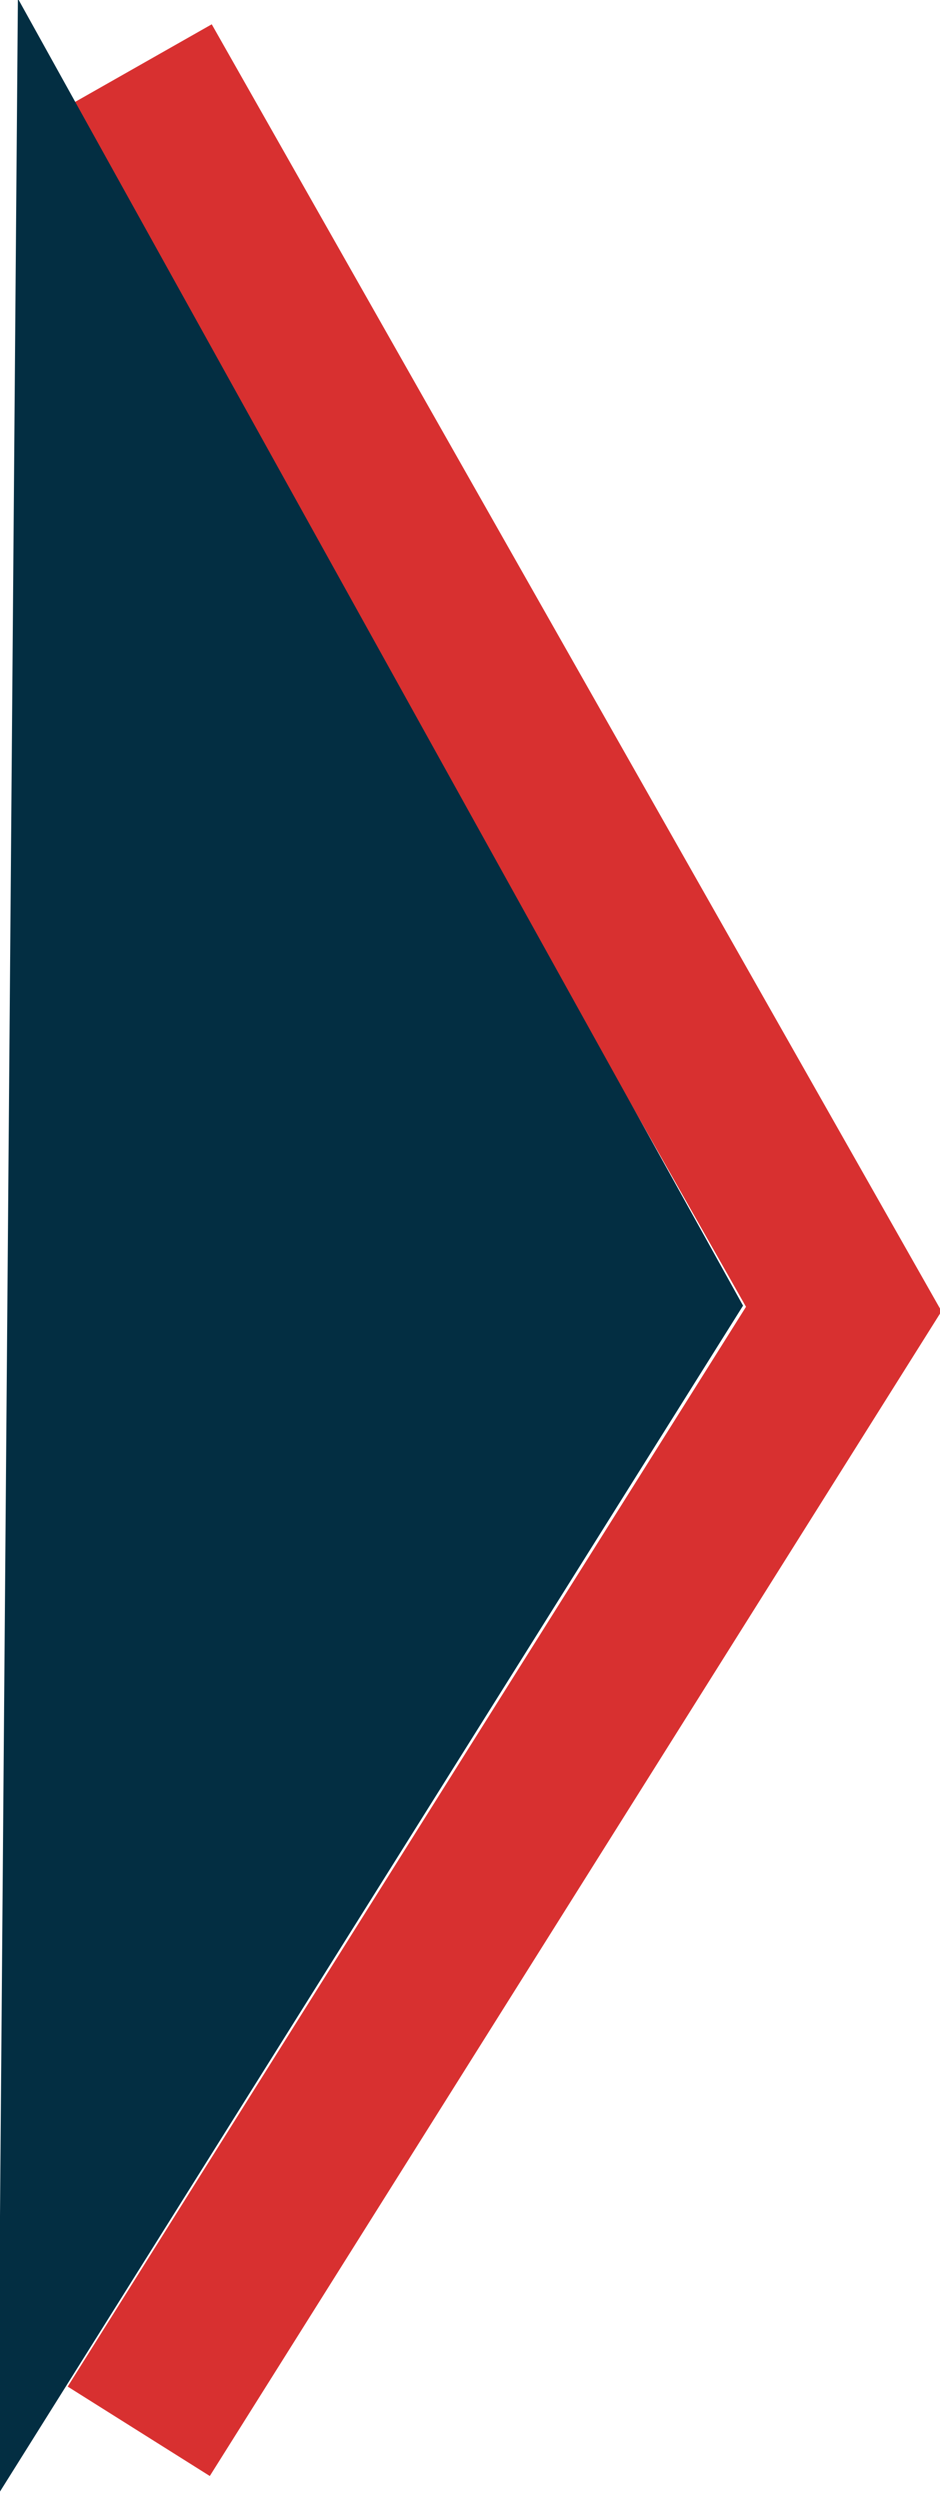
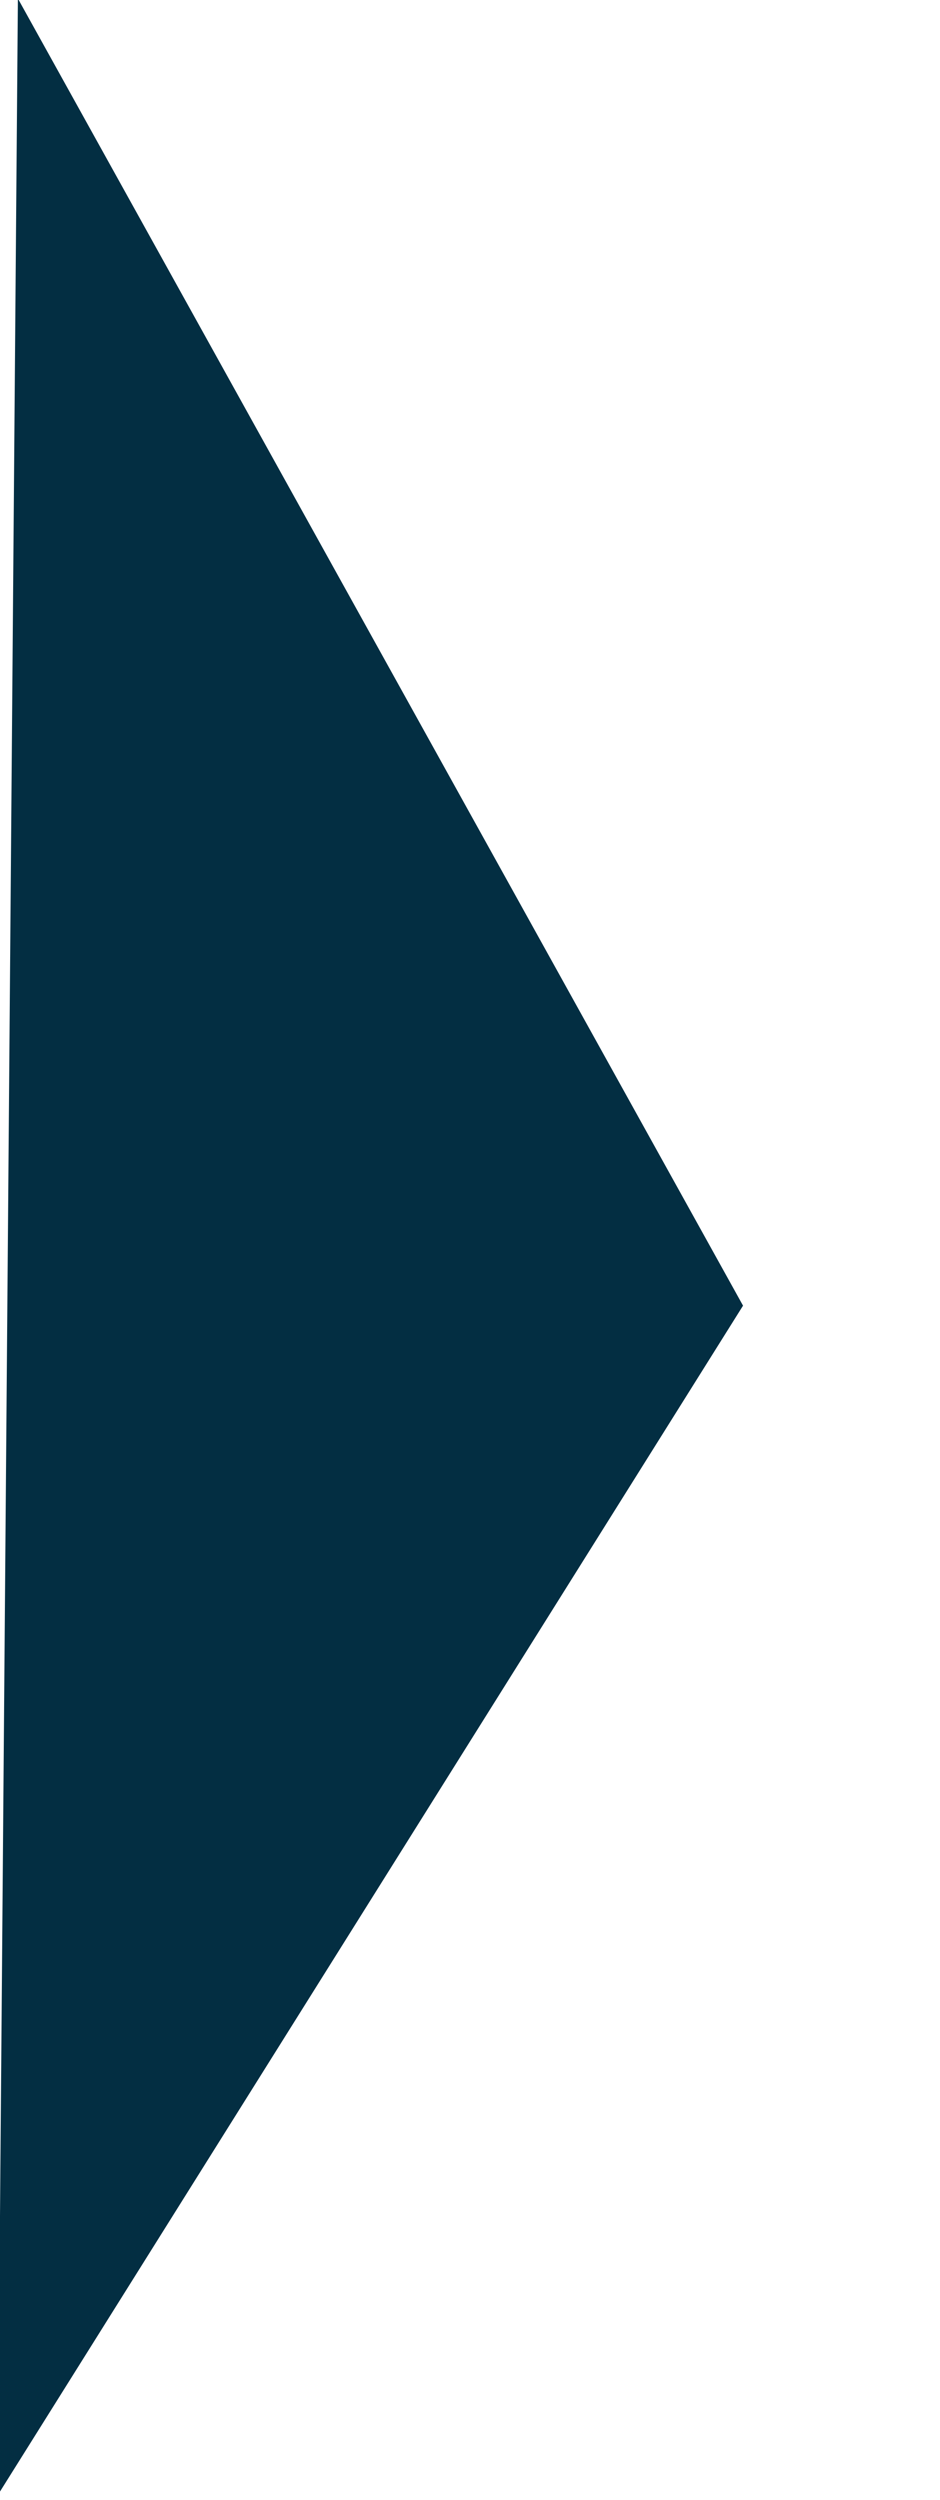
<svg xmlns="http://www.w3.org/2000/svg" version="1.1" id="Layer_1" x="0px" y="0px" viewBox="0 0 28 74.4" style="enable-background:new 0 0 28 74.4;" xml:space="preserve">
  <style type="text/css">
	.st0{fill:none;stroke:#D83030;stroke-width:5;}
	.st1{fill:#032E42;}
</style>
  <g id="angleRight" transform="translate(-799.367 -2614.743)">
-     <path id="Path_2451" class="st0" d="M803.5,2616.7l21,37l-21,33.4" />
    <path id="Path_2590" class="st1" d="M799.9,2614.7l21.6,38.9l-22.2,35.4L799.9,2614.7z" />
  </g>
</svg>